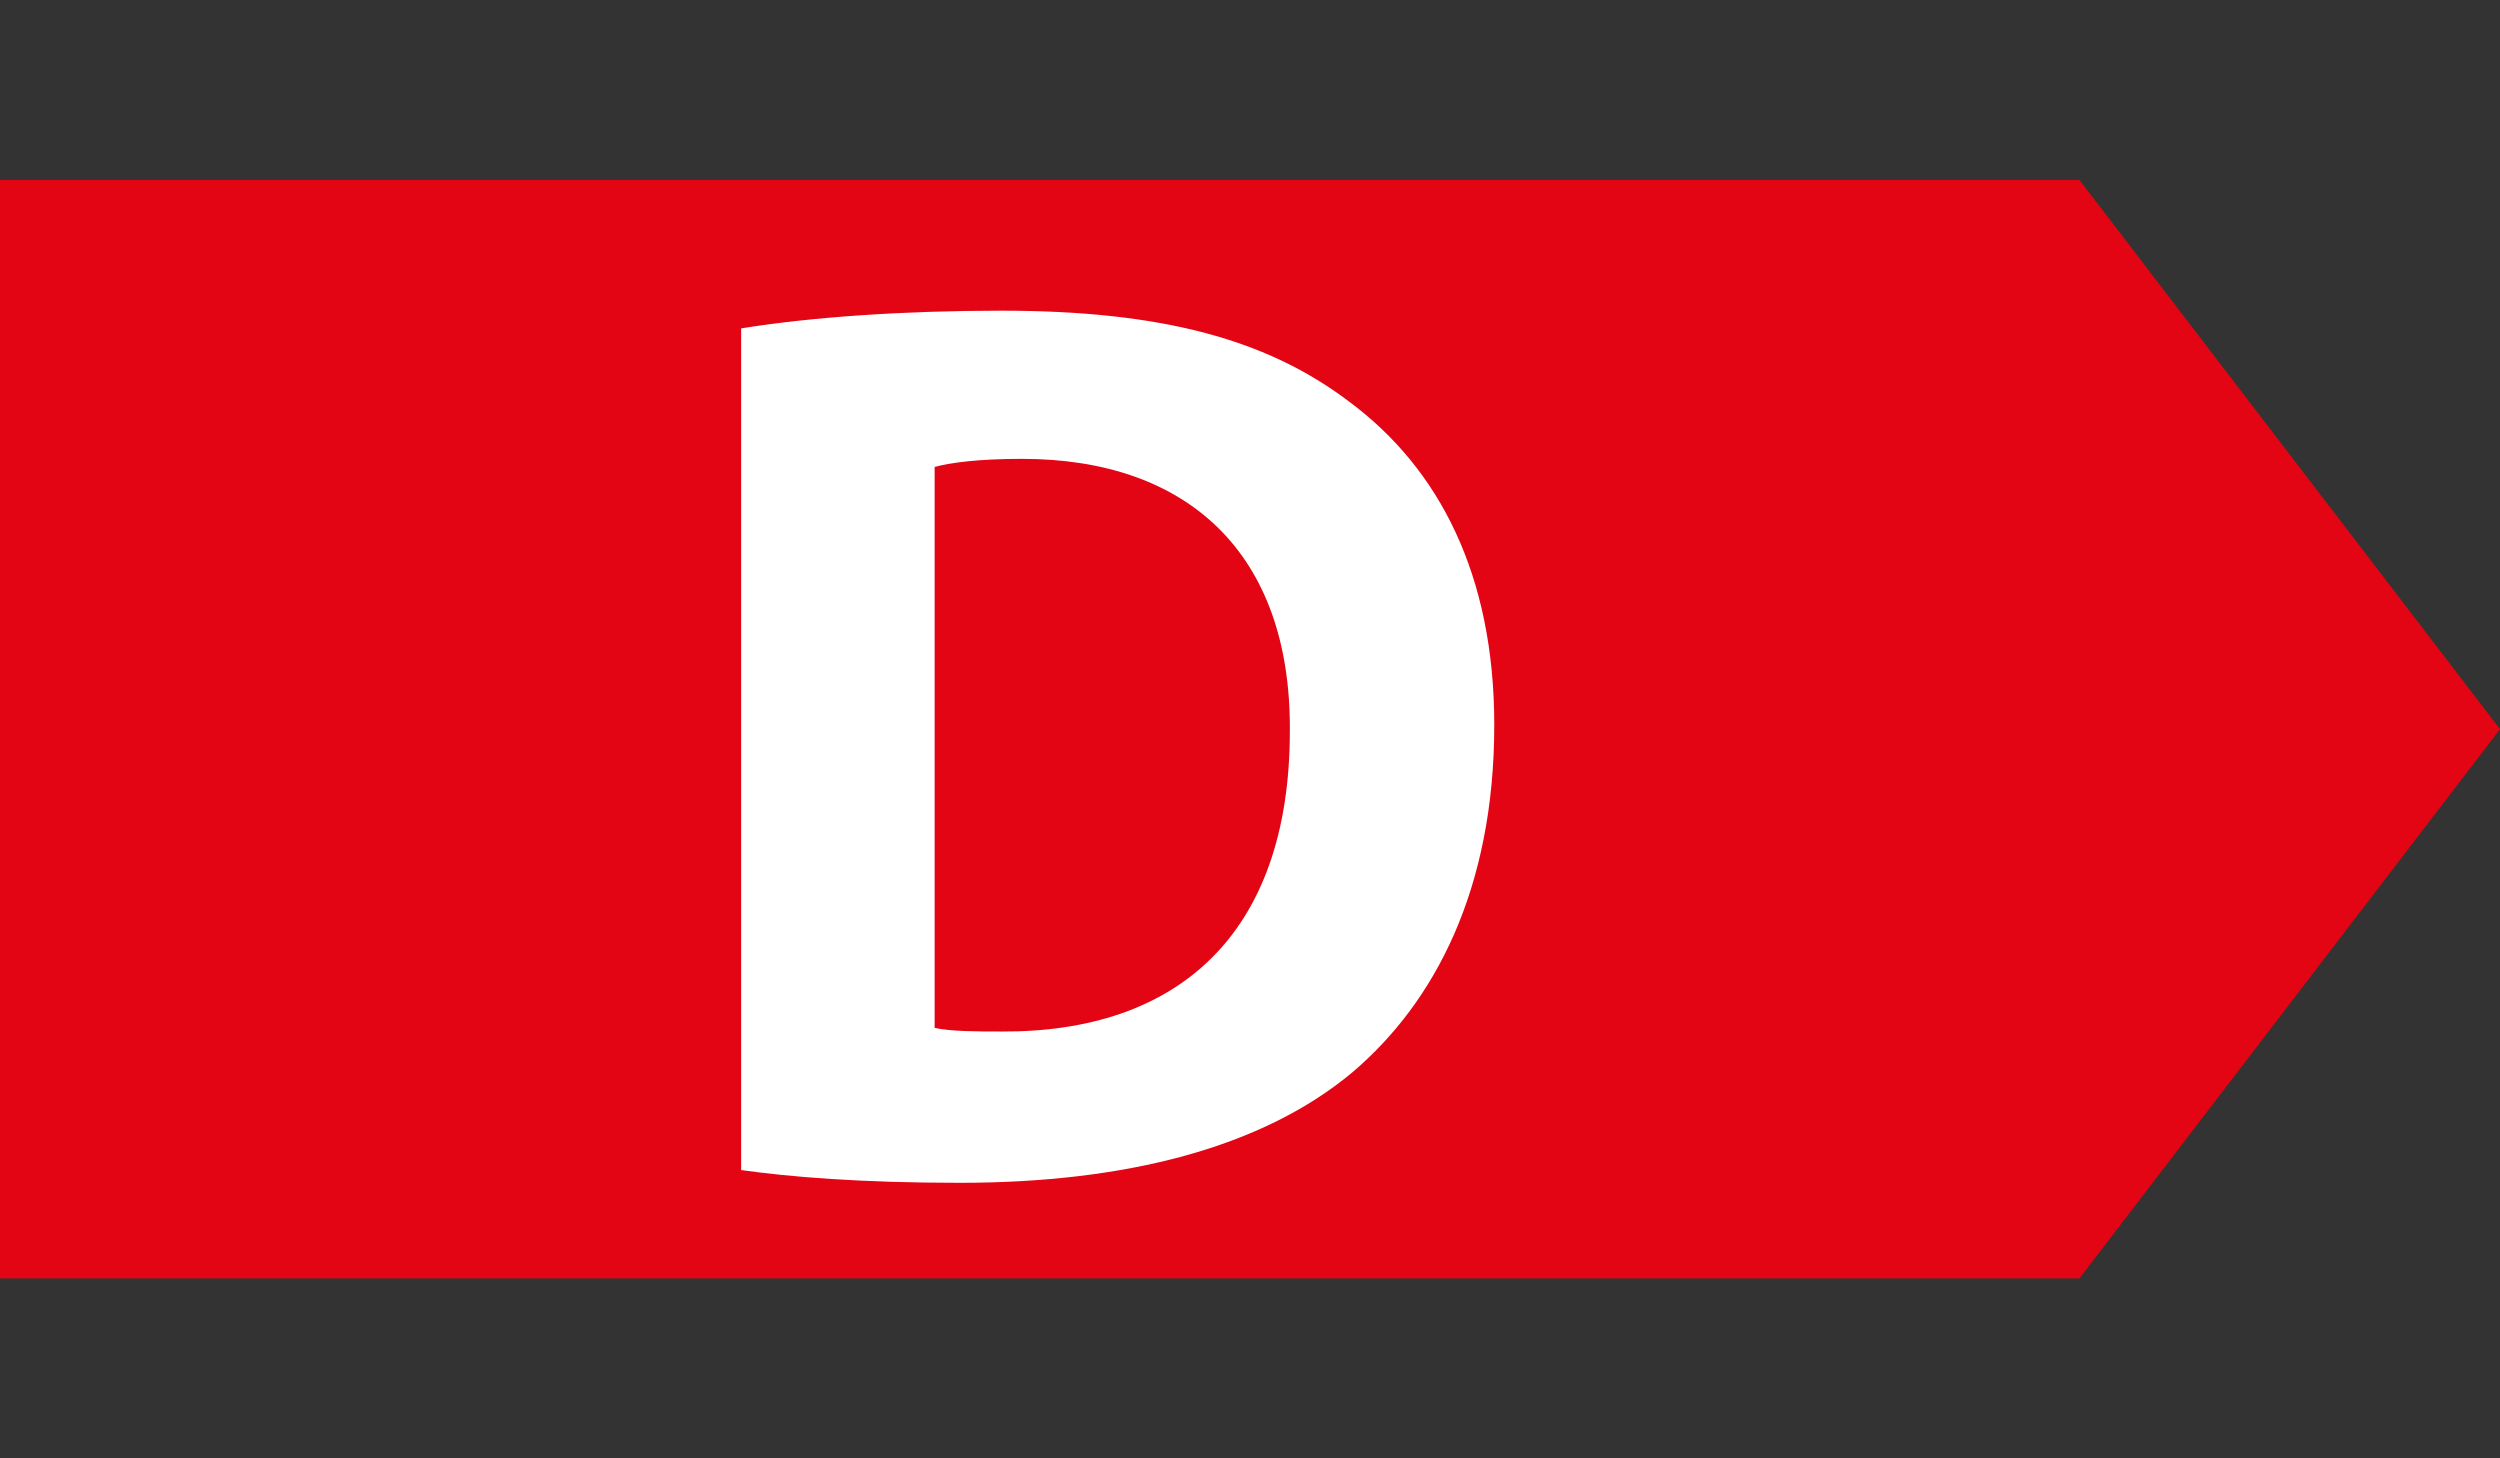
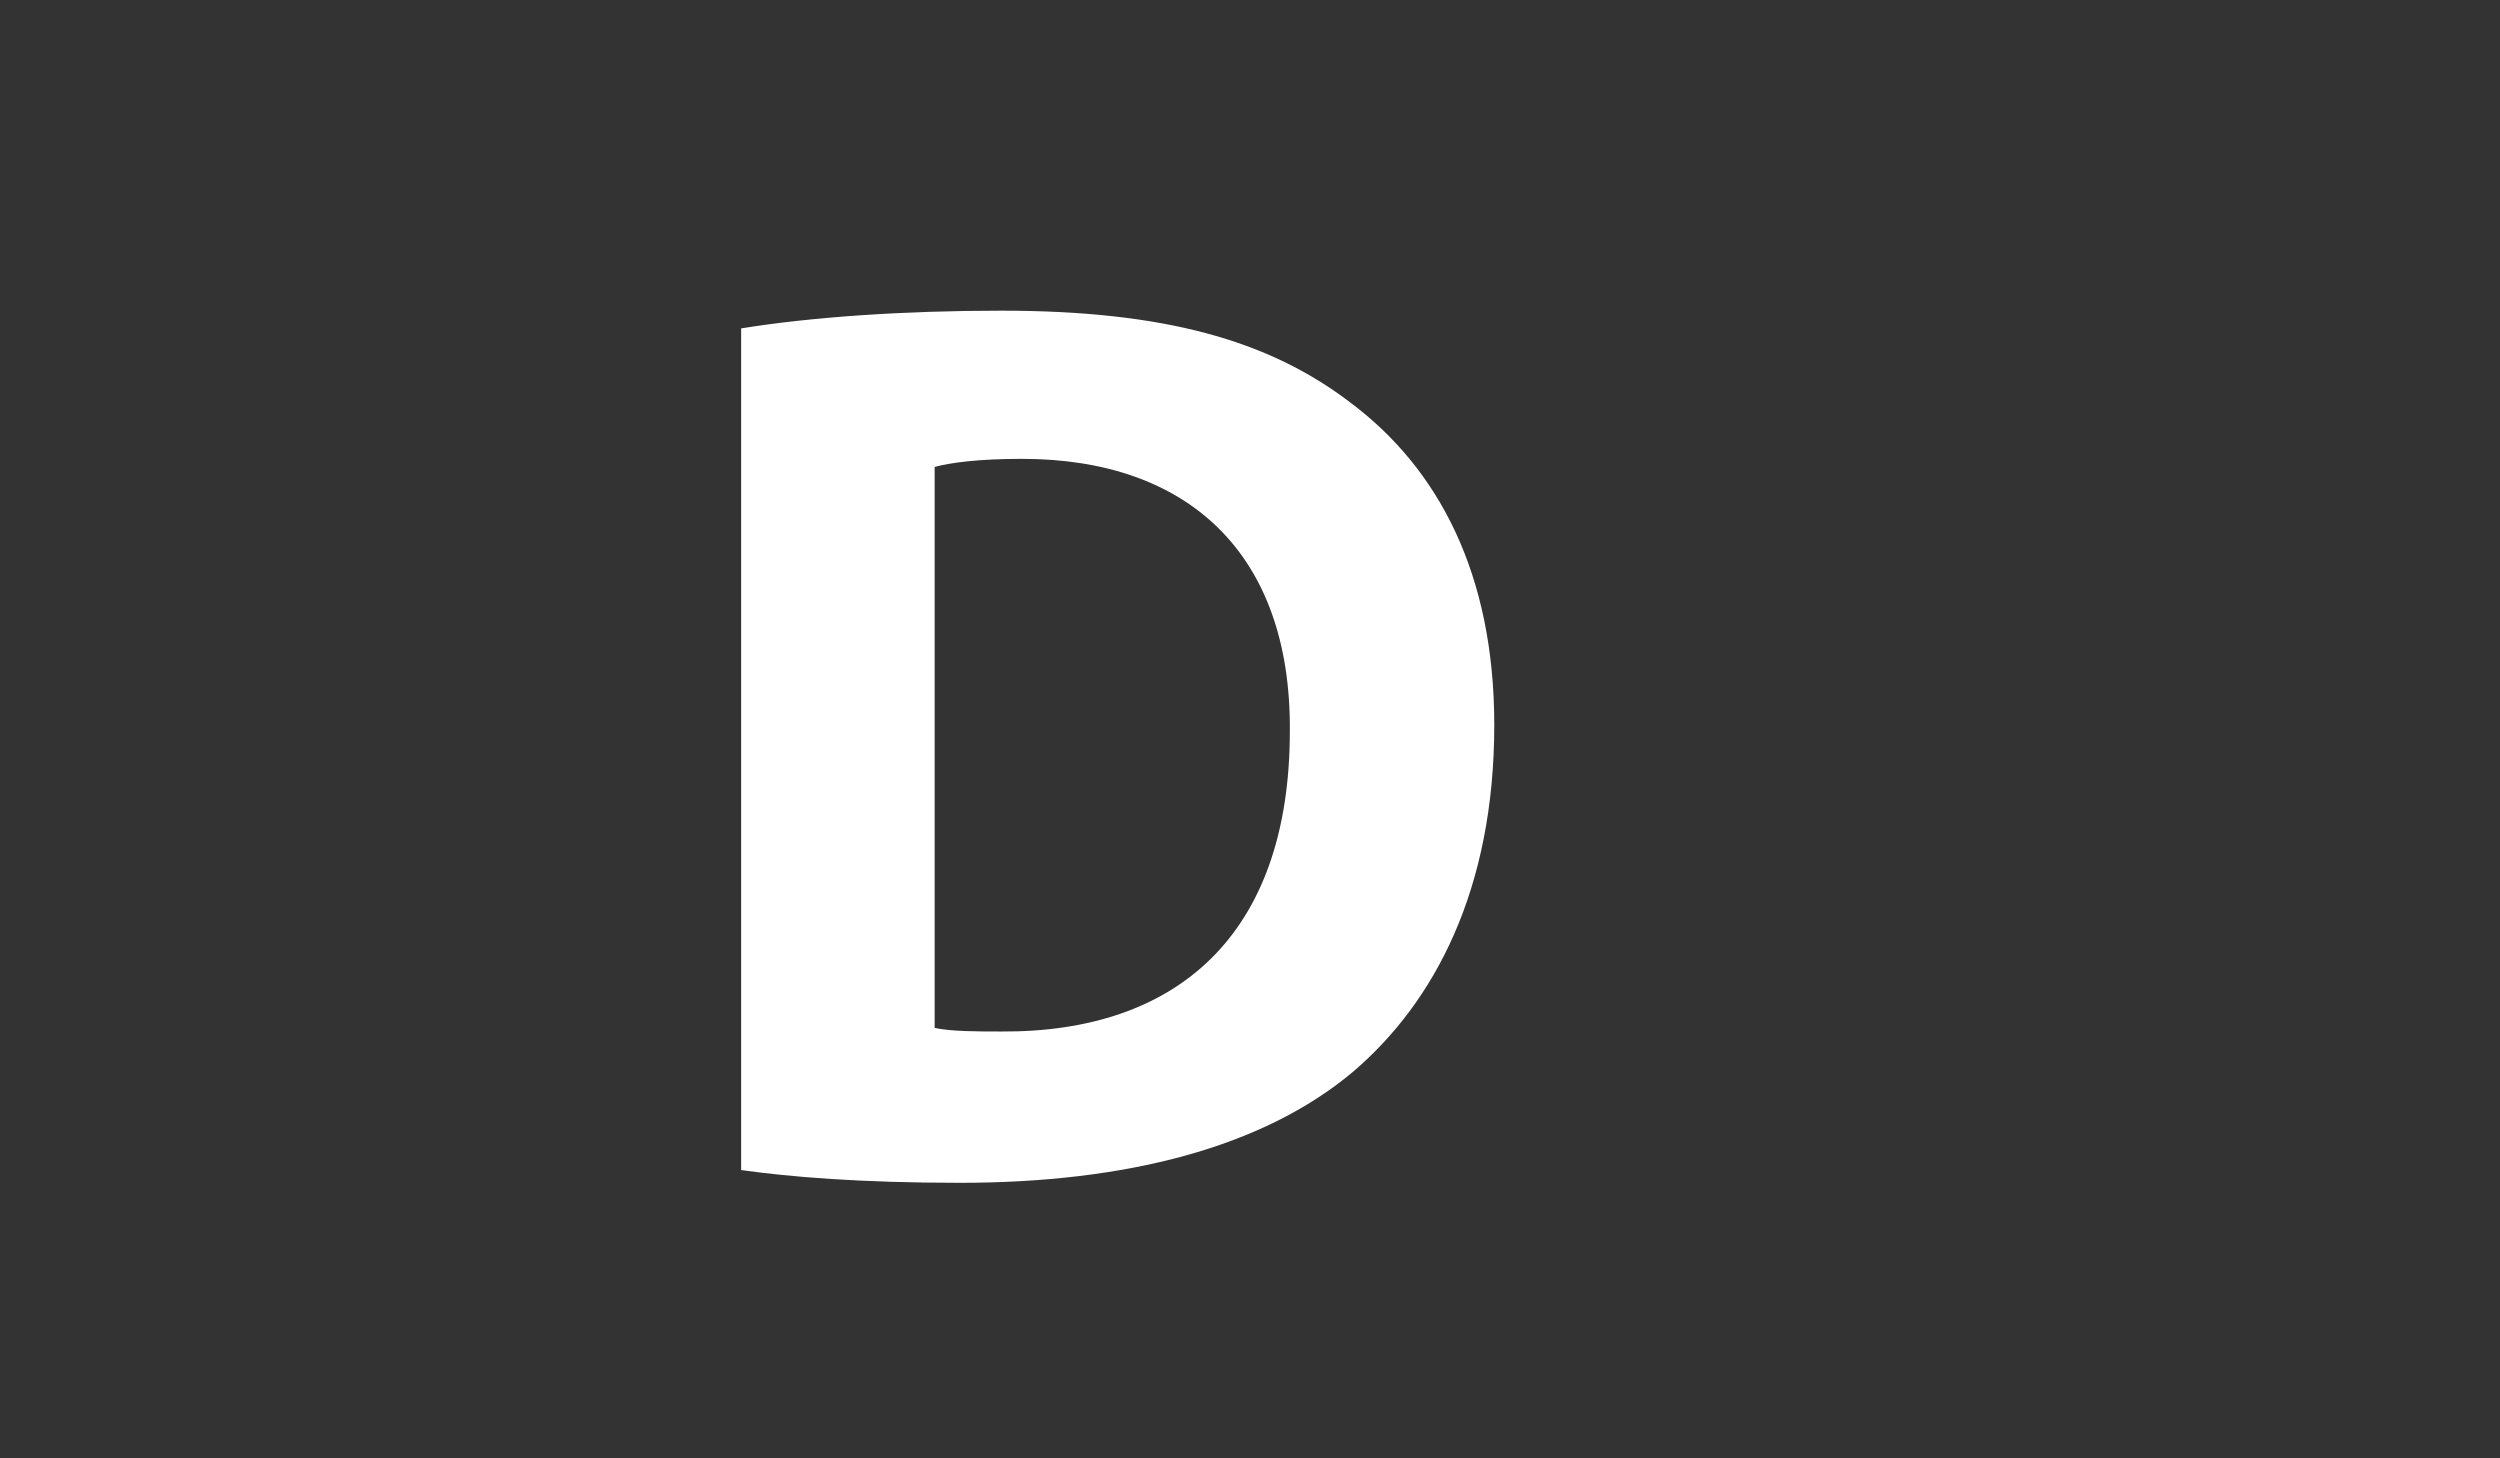
<svg xmlns="http://www.w3.org/2000/svg" version="1.1" x="0" y="0" viewBox="0 0 960 560" xml:space="preserve">
  <rect x="0" y="0" width="960" height="560" fill="#333333" stroke="none" />
  <switch>
    <g>
-       <path fill="#E30513" d="M0 69.1v421.8h798.5L960 280 798.5 69.1z" />
      <g>
        <path fill="#FFF" d="M358.8 394.7c6.4 1.4 16.6 1.4 25.8 1.4 67 .4 110.7-36.7 110.7-115.4.5-68.3-39.3-104.5-102.8-104.5-16.6 0-27.2 1.4-33.6 3.1v215.4zm-74.2-268.6c27.2-4.4 62.6-6.8 99.9-6.8 62.1 0 102.4 11.2 133.8 35.1 34.1 25.4 55.5 66 55.5 124 0 63-22.8 106.4-54.4 133.3-34.5 28.9-86.9 42.5-150.8 42.5-38.4 0-65.6-2.3-84-4.9V126.1z" />
      </g>
    </g>
  </switch>
</svg>